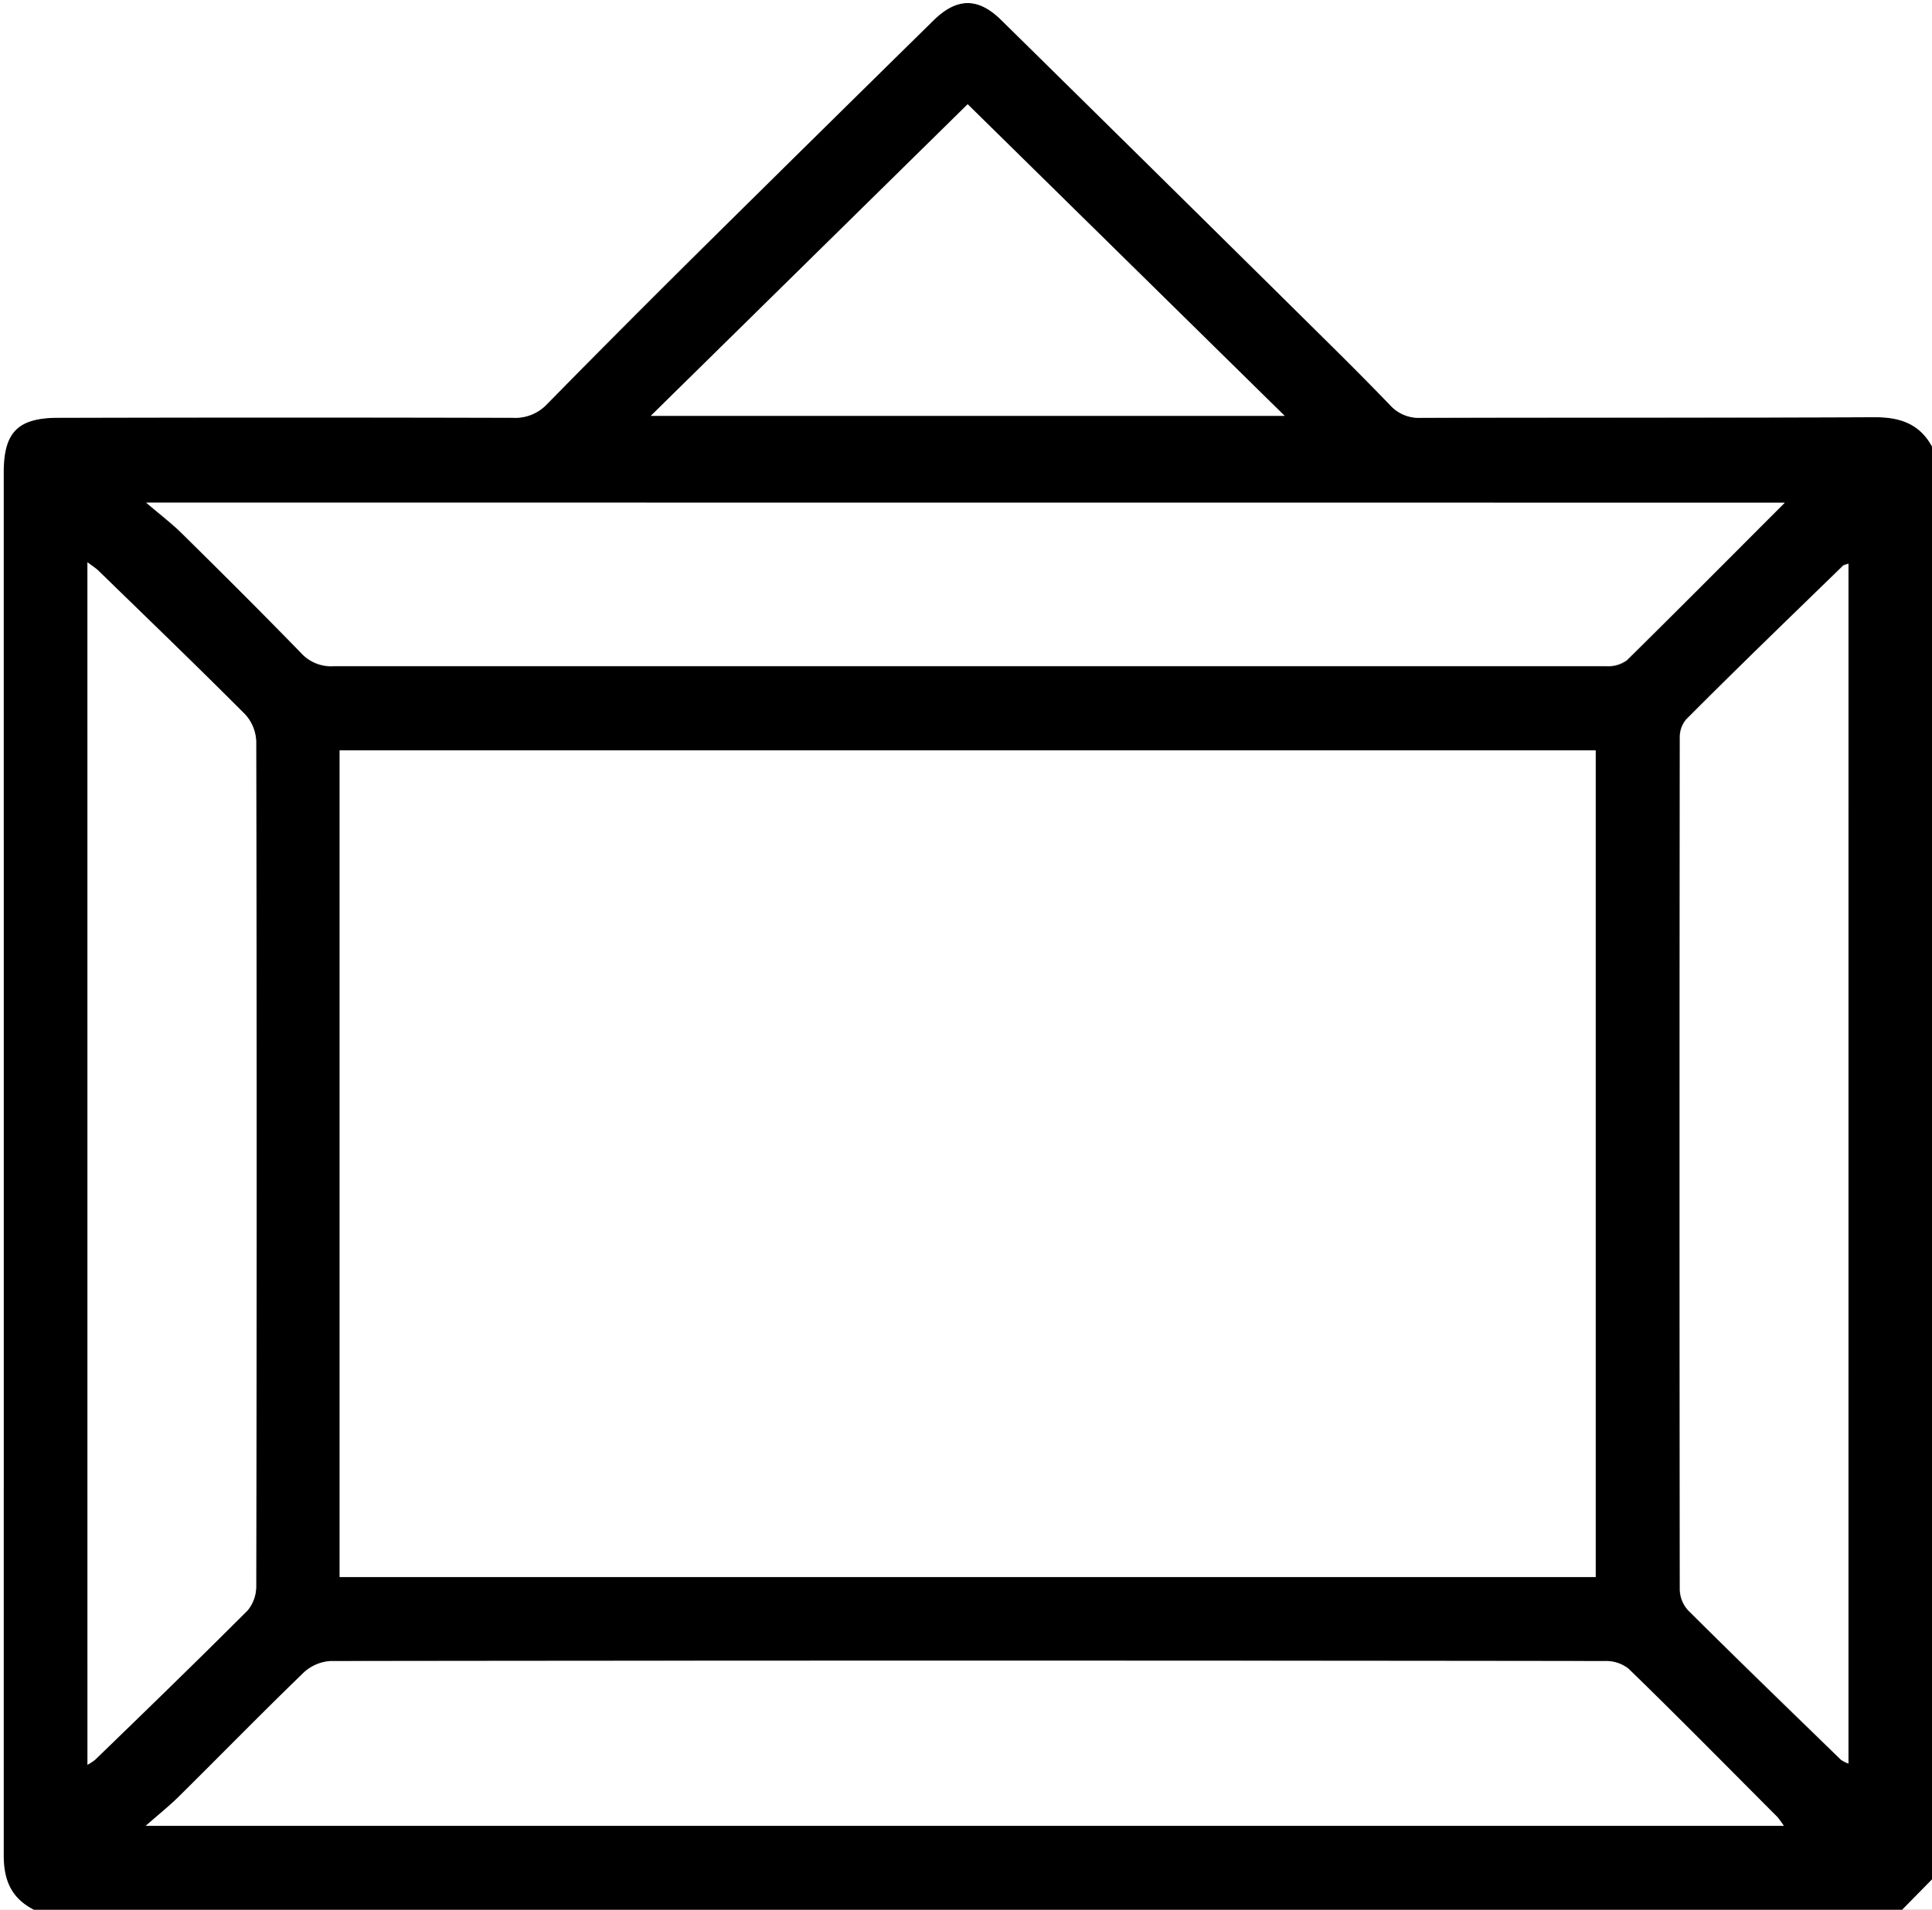
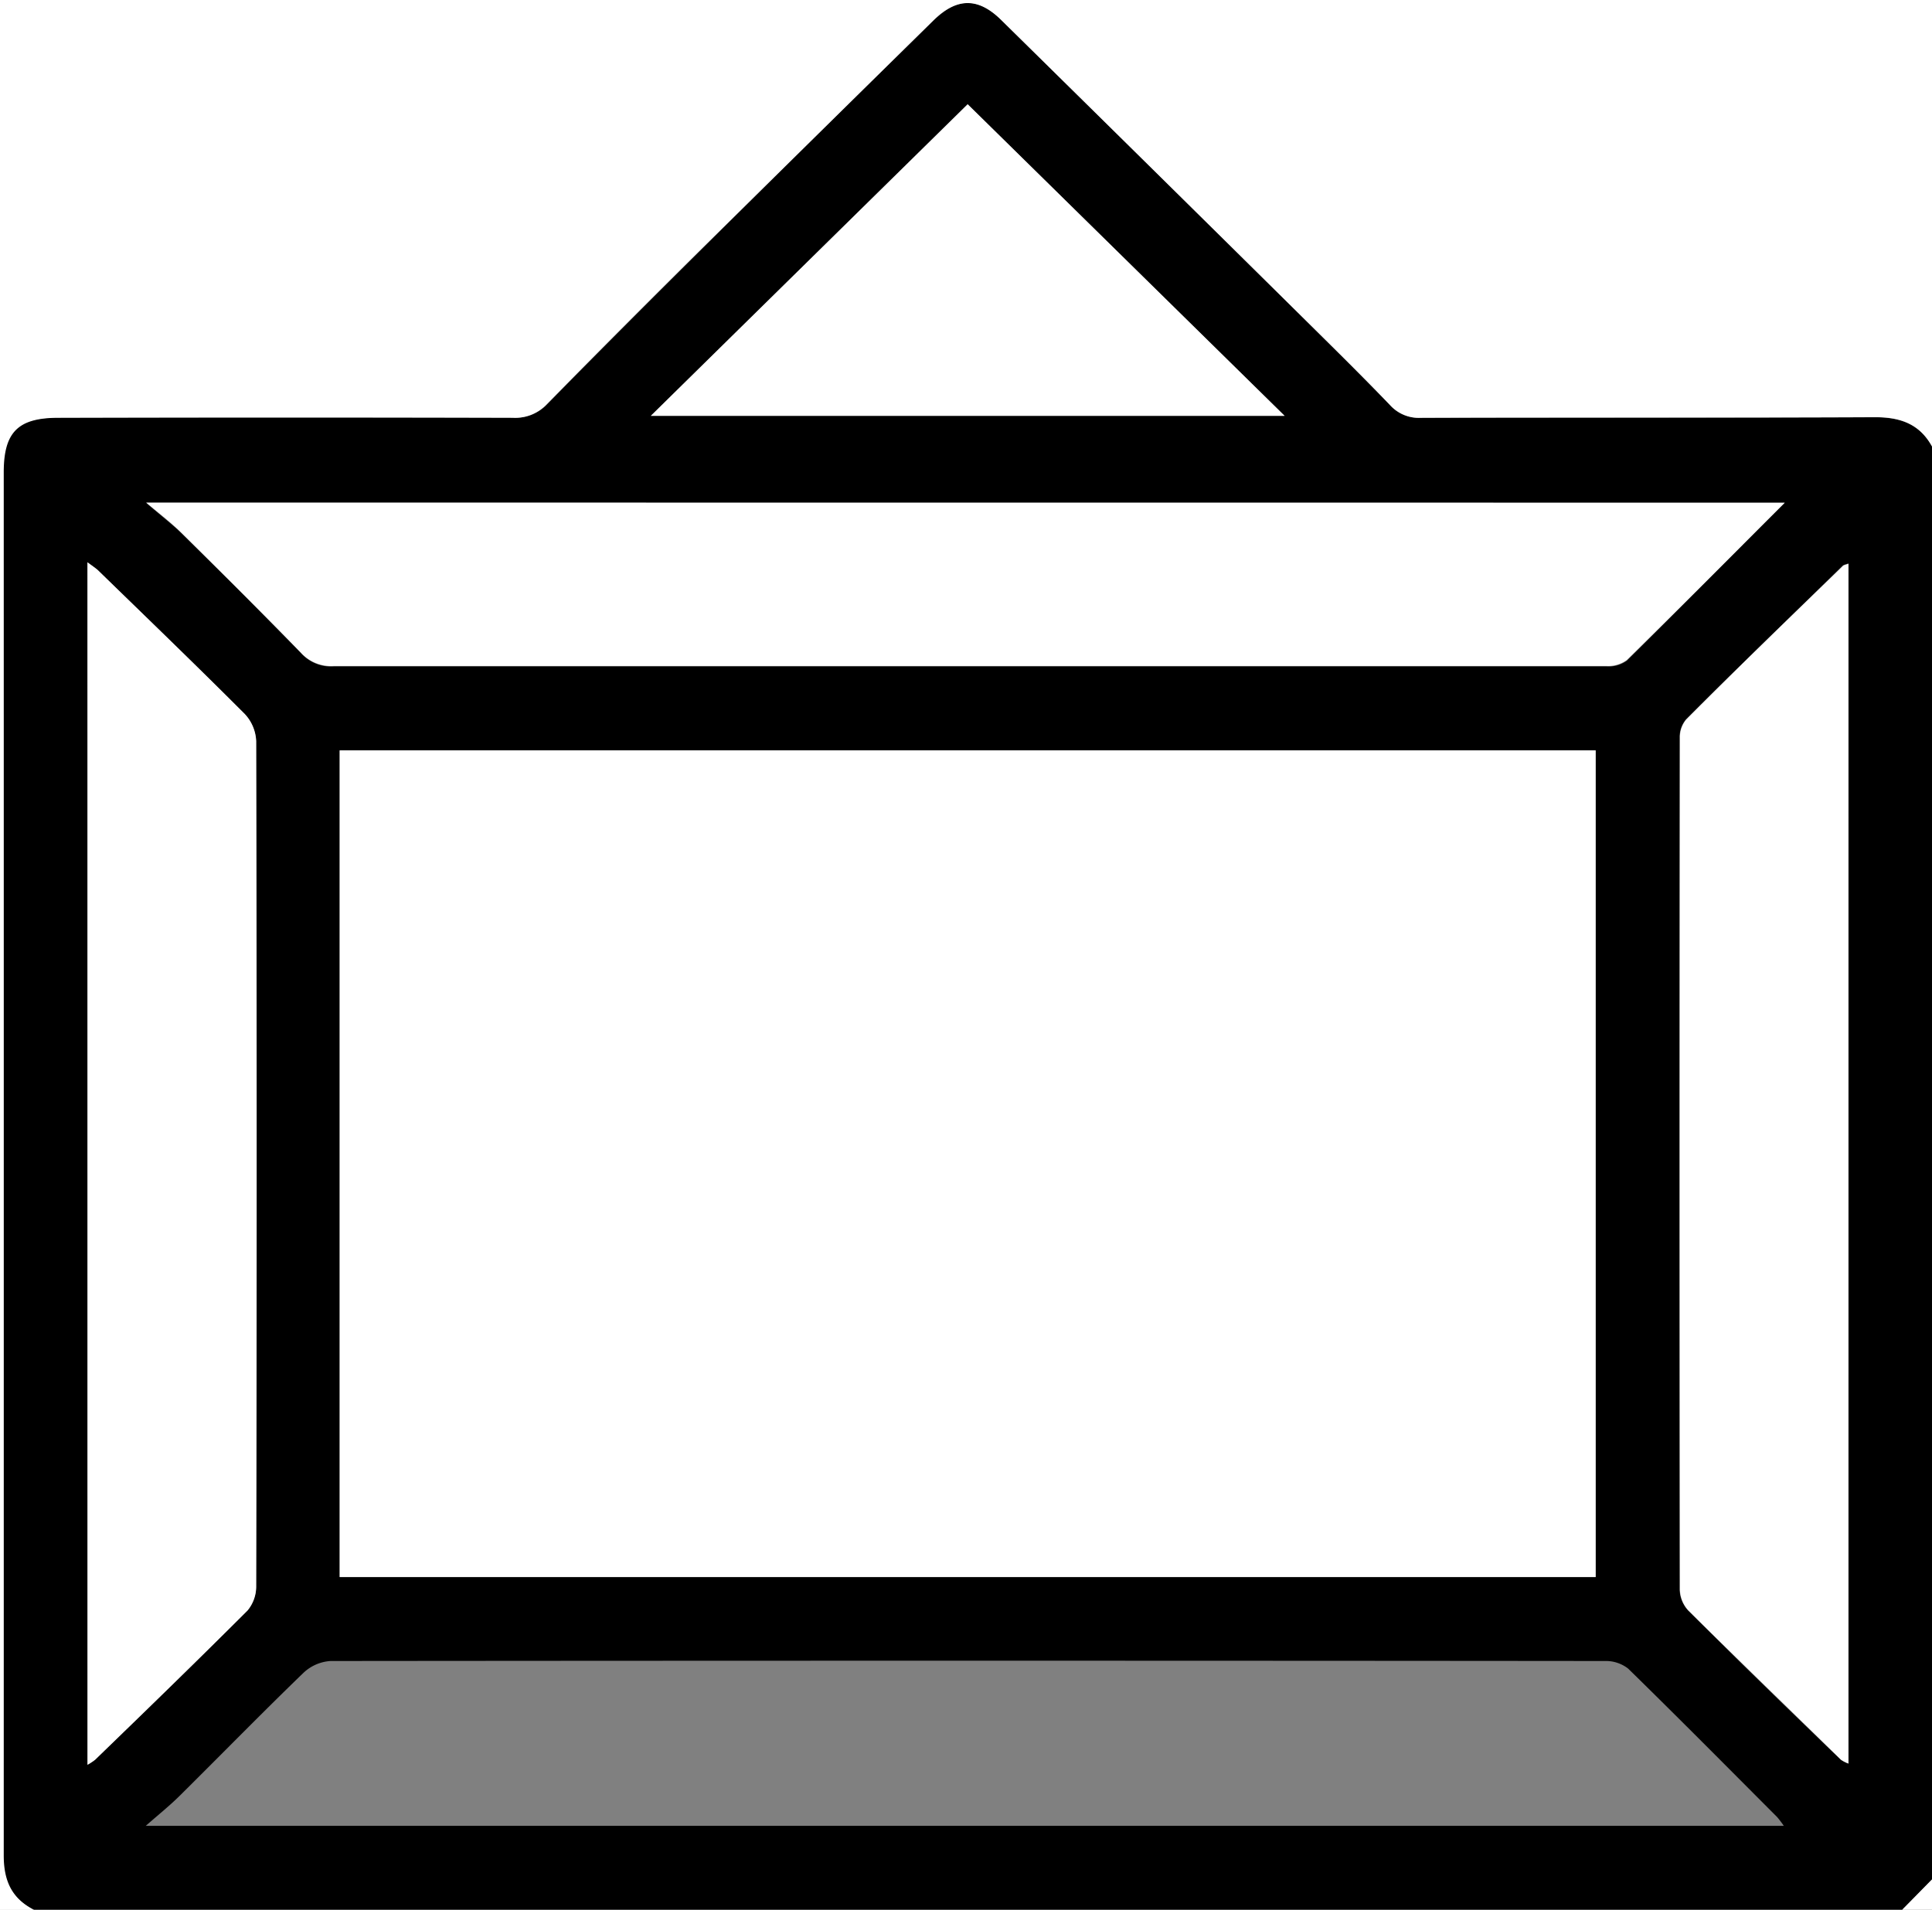
<svg xmlns="http://www.w3.org/2000/svg" id="Layer_1" data-name="Layer 1" viewBox="0 0 191 188.83">
  <rect x="0" y="0" width="191" height="188.83" fill="#808080" stroke="none" />
  <defs>
    <style>.cls-1{fill:#fff;}</style>
  </defs>
  <title>art-frame</title>
  <path d="M192.06,193.83H7.31c-2.2-1.13-3-2.89-3-5.38q.07-68.37,0-136.76c0-4,1.39-5.4,5.43-5.4q22.44,0,44.89,0A4.28,4.28,0,0,0,58.07,45q8-8.14,16.11-16.16Q85.22,17.87,96.32,7c2.31-2.27,4.42-2.29,6.71,0q15.12,14.91,30.21,29.84c2.75,2.72,5.5,5.43,8.18,8.22a3.83,3.83,0,0,0,3.05,1.26c15,0,29.93,0,44.89-.06,2.5,0,4.41.66,5.64,2.89V190.88ZM37.58,160.94H161.75V79.2H37.58Zm142.77,24.6a10.34,10.34,0,0,0-.66-.87c-4.9-4.91-9.77-9.83-14.73-14.68a3.57,3.57,0,0,0-2.28-.75q-63-.06-126,0A4.29,4.29,0,0,0,34,170.41c-4.14,4-8.17,8.13-12.27,12.19-.95.94-2,1.78-3.32,2.94Zm.09-130.83h-162c1.39,1.21,2.5,2.06,3.49,3,4,3.93,7.93,7.86,11.82,11.86A4,4,0,0,0,37,70.9q54.73,0,109.47,0c5.46,0,10.91,0,16.37,0a3.13,3.13,0,0,0,2-.58C170,65.21,175.08,60.07,180.44,54.71Zm6.3,6c-.27.1-.47.12-.58.23C181,66,175.81,71,170.68,76.13a2.71,2.71,0,0,0-.63,1.79q0,42.12,0,84.25a3.16,3.16,0,0,0,.83,2.06c5,5,10,9.86,15.09,14.76a3.34,3.34,0,0,0,.76.39ZM12.65,179.5a5.87,5.87,0,0,0,.73-.49c5-4.91,10.11-9.79,15.08-14.77a3.72,3.72,0,0,0,.85-2.42q.06-41.77,0-83.53a4.18,4.18,0,0,0-1.12-2.68c-4.8-4.81-9.69-9.52-14.56-14.26-.24-.23-.53-.42-1-.75Zm87-164.19L68.34,46.12H131Z" transform="translate(-4 -5)" />
  <path class="cls-1" d="M195,49.14c-1.23-2.23-3.14-2.9-5.64-2.89-15,.07-29.93,0-44.89.06a3.83,3.83,0,0,1-3.05-1.26c-2.68-2.79-5.43-5.5-8.18-8.22Q118.15,21.91,103,7c-2.29-2.27-4.4-2.25-6.71,0Q85.24,17.88,74.18,28.79q-8.1,8-16.11,16.16a4.28,4.28,0,0,1-3.38,1.36q-22.44-.06-44.89,0c-4,0-5.43,1.39-5.43,5.4q0,68.39,0,136.76c0,2.49.78,4.25,3,5.38H4V5H195Z" transform="translate(-4 -5)" />
  <path class="cls-1" d="M192.06,193.83l2.94-3v3Z" transform="translate(-4 -5)" />
  <path class="cls-1" d="M37.58,160.94V79.2H161.75v81.74Z" transform="translate(-4 -5)" />
-   <path class="cls-1" d="M180.35,185.54H18.41c1.32-1.16,2.37-2,3.32-2.94,4.1-4.06,8.13-8.18,12.27-12.19a4.29,4.29,0,0,1,2.66-1.16q63-.08,126,0A3.57,3.57,0,0,1,165,170c5,4.85,9.83,9.77,14.73,14.68A10.34,10.34,0,0,1,180.35,185.54Z" transform="translate(-4 -5)" />
  <path class="cls-1" d="M180.44,54.71c-5.36,5.36-10.46,10.5-15.62,15.56a3.13,3.13,0,0,1-2,.58c-5.46,0-10.91,0-16.37,0q-54.74,0-109.47,0a4,4,0,0,1-3.21-1.29c-3.89-4-7.85-7.93-11.82-11.86-1-1-2.1-1.83-3.49-3Z" transform="translate(-4 -5)" />
  <path class="cls-1" d="M186.74,60.75V179.38A3.34,3.34,0,0,1,186,179c-5-4.9-10.1-9.8-15.09-14.76a3.16,3.16,0,0,1-.83-2.06q-.06-42.13,0-84.25a2.71,2.71,0,0,1,.63-1.79C175.81,71,181,66,186.16,61,186.27,60.87,186.47,60.85,186.74,60.75Z" transform="translate(-4 -5)" />
  <path class="cls-1" d="M12.65,179.5V60.6c.43.33.72.52,1,.75,4.87,4.74,9.76,9.45,14.56,14.26a4.18,4.18,0,0,1,1.12,2.68q.09,41.76,0,83.53a3.72,3.72,0,0,1-.85,2.42c-5,5-10,9.86-15.08,14.77A5.87,5.87,0,0,1,12.65,179.5Z" transform="translate(-4 -5)" />
  <path class="cls-1" d="M99.67,15.31,131,46.12H68.34Z" transform="translate(-4 -5)" />
</svg>